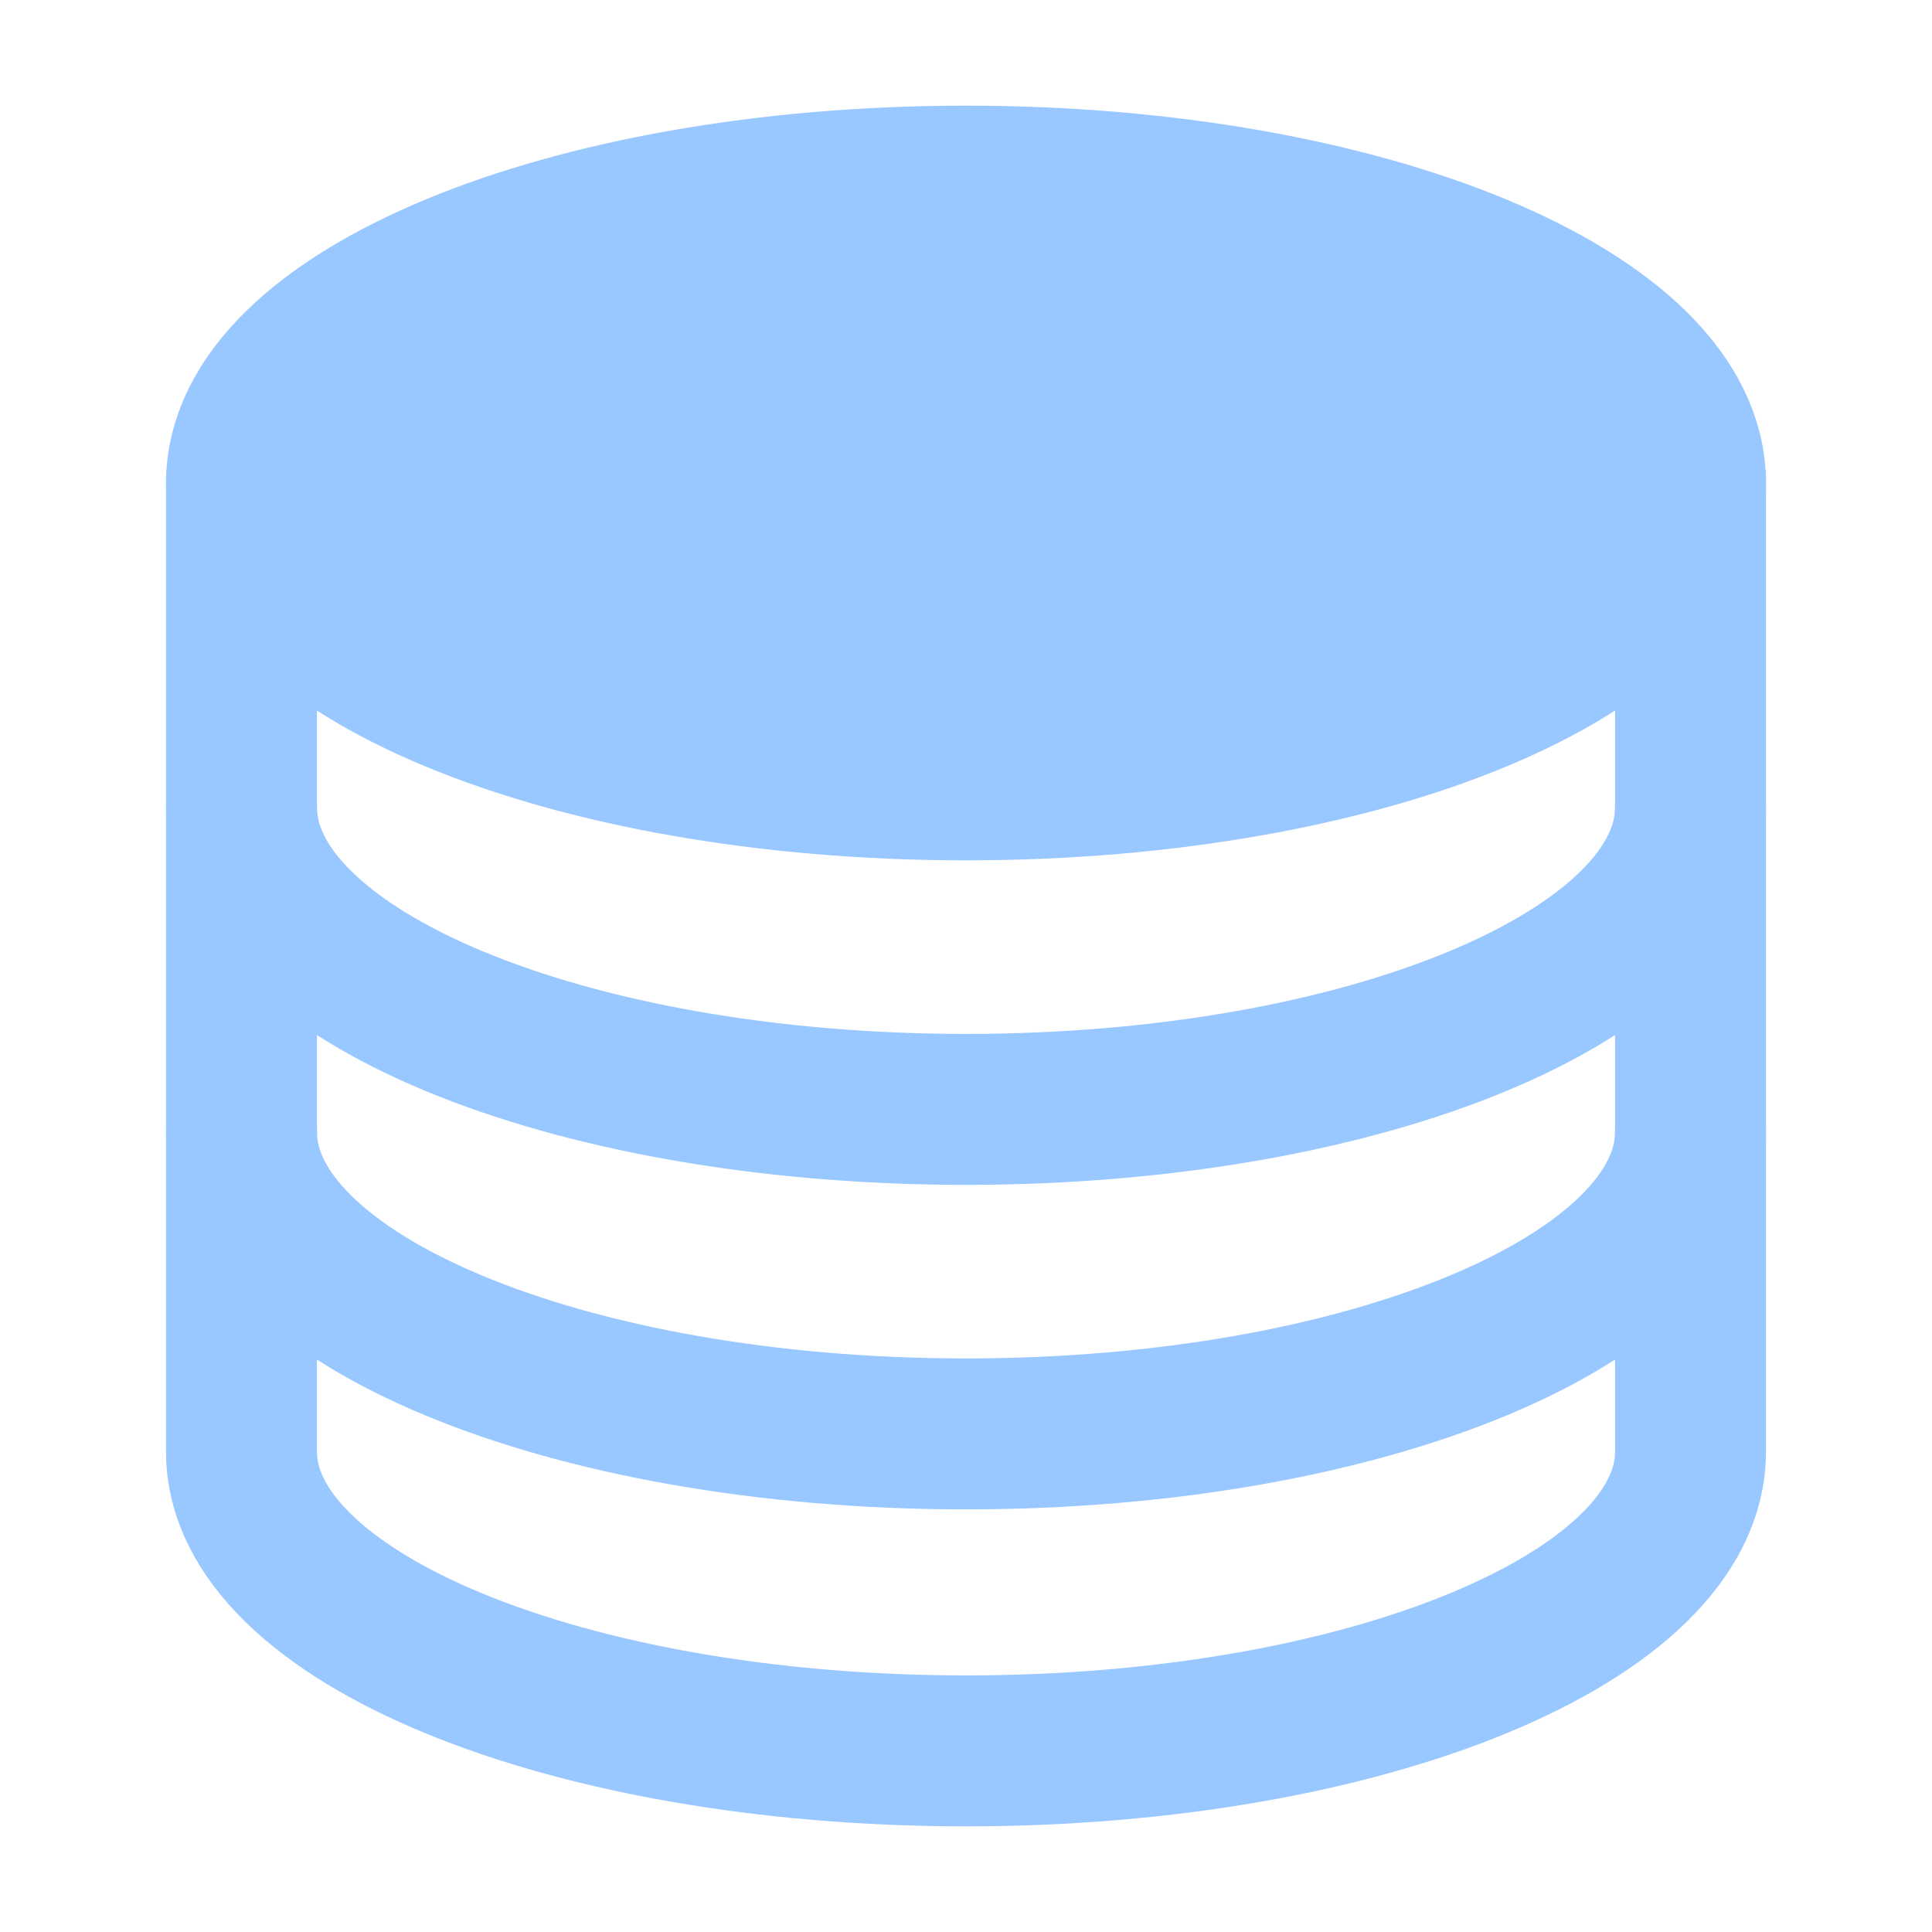
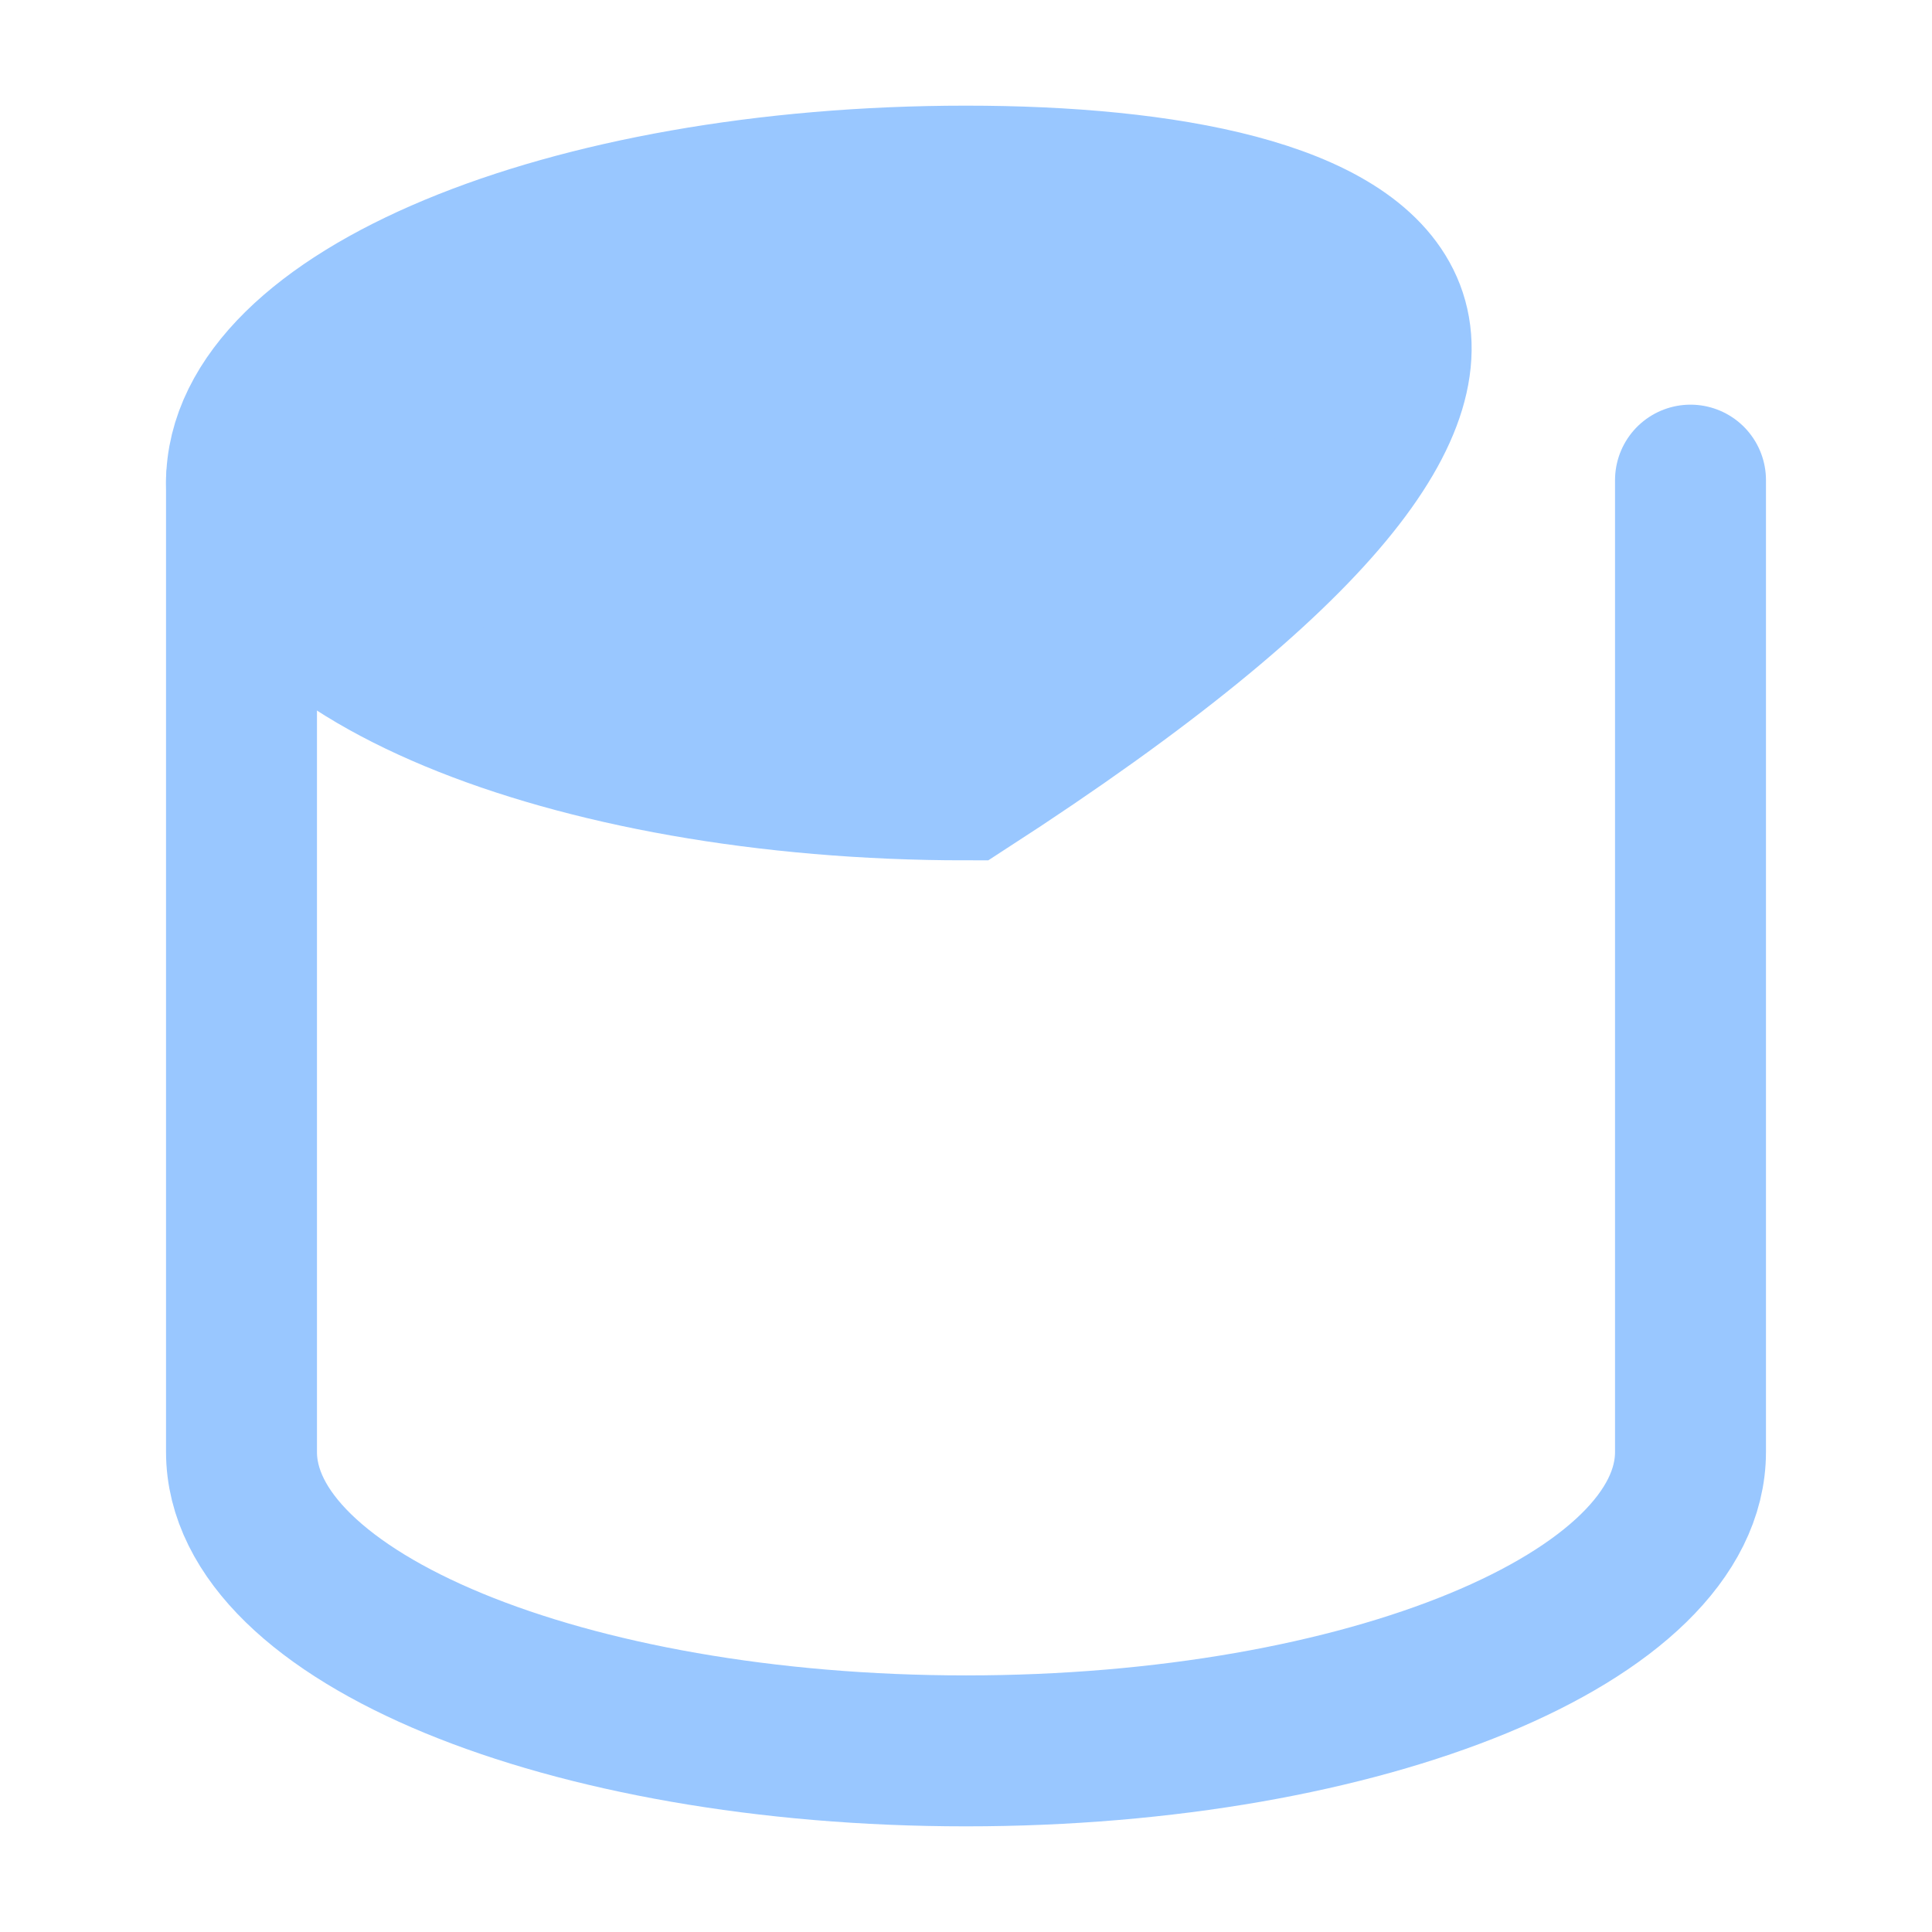
<svg xmlns="http://www.w3.org/2000/svg" width="64" height="64" viewBox="0 0 64 64" fill="none">
-   <path d="M32 26C45.255 26 56 21.523 56 16C56 10.477 45.255 6 32 6C18.745 6 8 10.477 8 16C8 21.523 18.745 26 32 26Z" fill="#99C7FF" stroke="#99C7FF" stroke-width="5" stroke-miterlimit="10" stroke-linecap="round" />
-   <path d="M56 26.75C56 32.273 45.25 36.75 32 36.75C18.75 36.75 8 32.273 8 26.75M56 37.5C56 43.023 45.25 47.5 32 47.5C18.75 47.5 8 43.023 8 37.5" stroke="#99C7FF" stroke-width="5" stroke-miterlimit="10" stroke-linecap="round" />
+   <path d="M32 26C56 10.477 45.255 6 32 6C18.745 6 8 10.477 8 16C8 21.523 18.745 26 32 26Z" fill="#99C7FF" stroke="#99C7FF" stroke-width="5" stroke-miterlimit="10" stroke-linecap="round" />
  <path d="M8 15.905V48.095C8 53.565 18.75 58 32 58C45.25 58 56 53.565 56 48.095V15.905" stroke="#99C7FF" stroke-width="5" stroke-miterlimit="10" stroke-linecap="round" />
</svg>